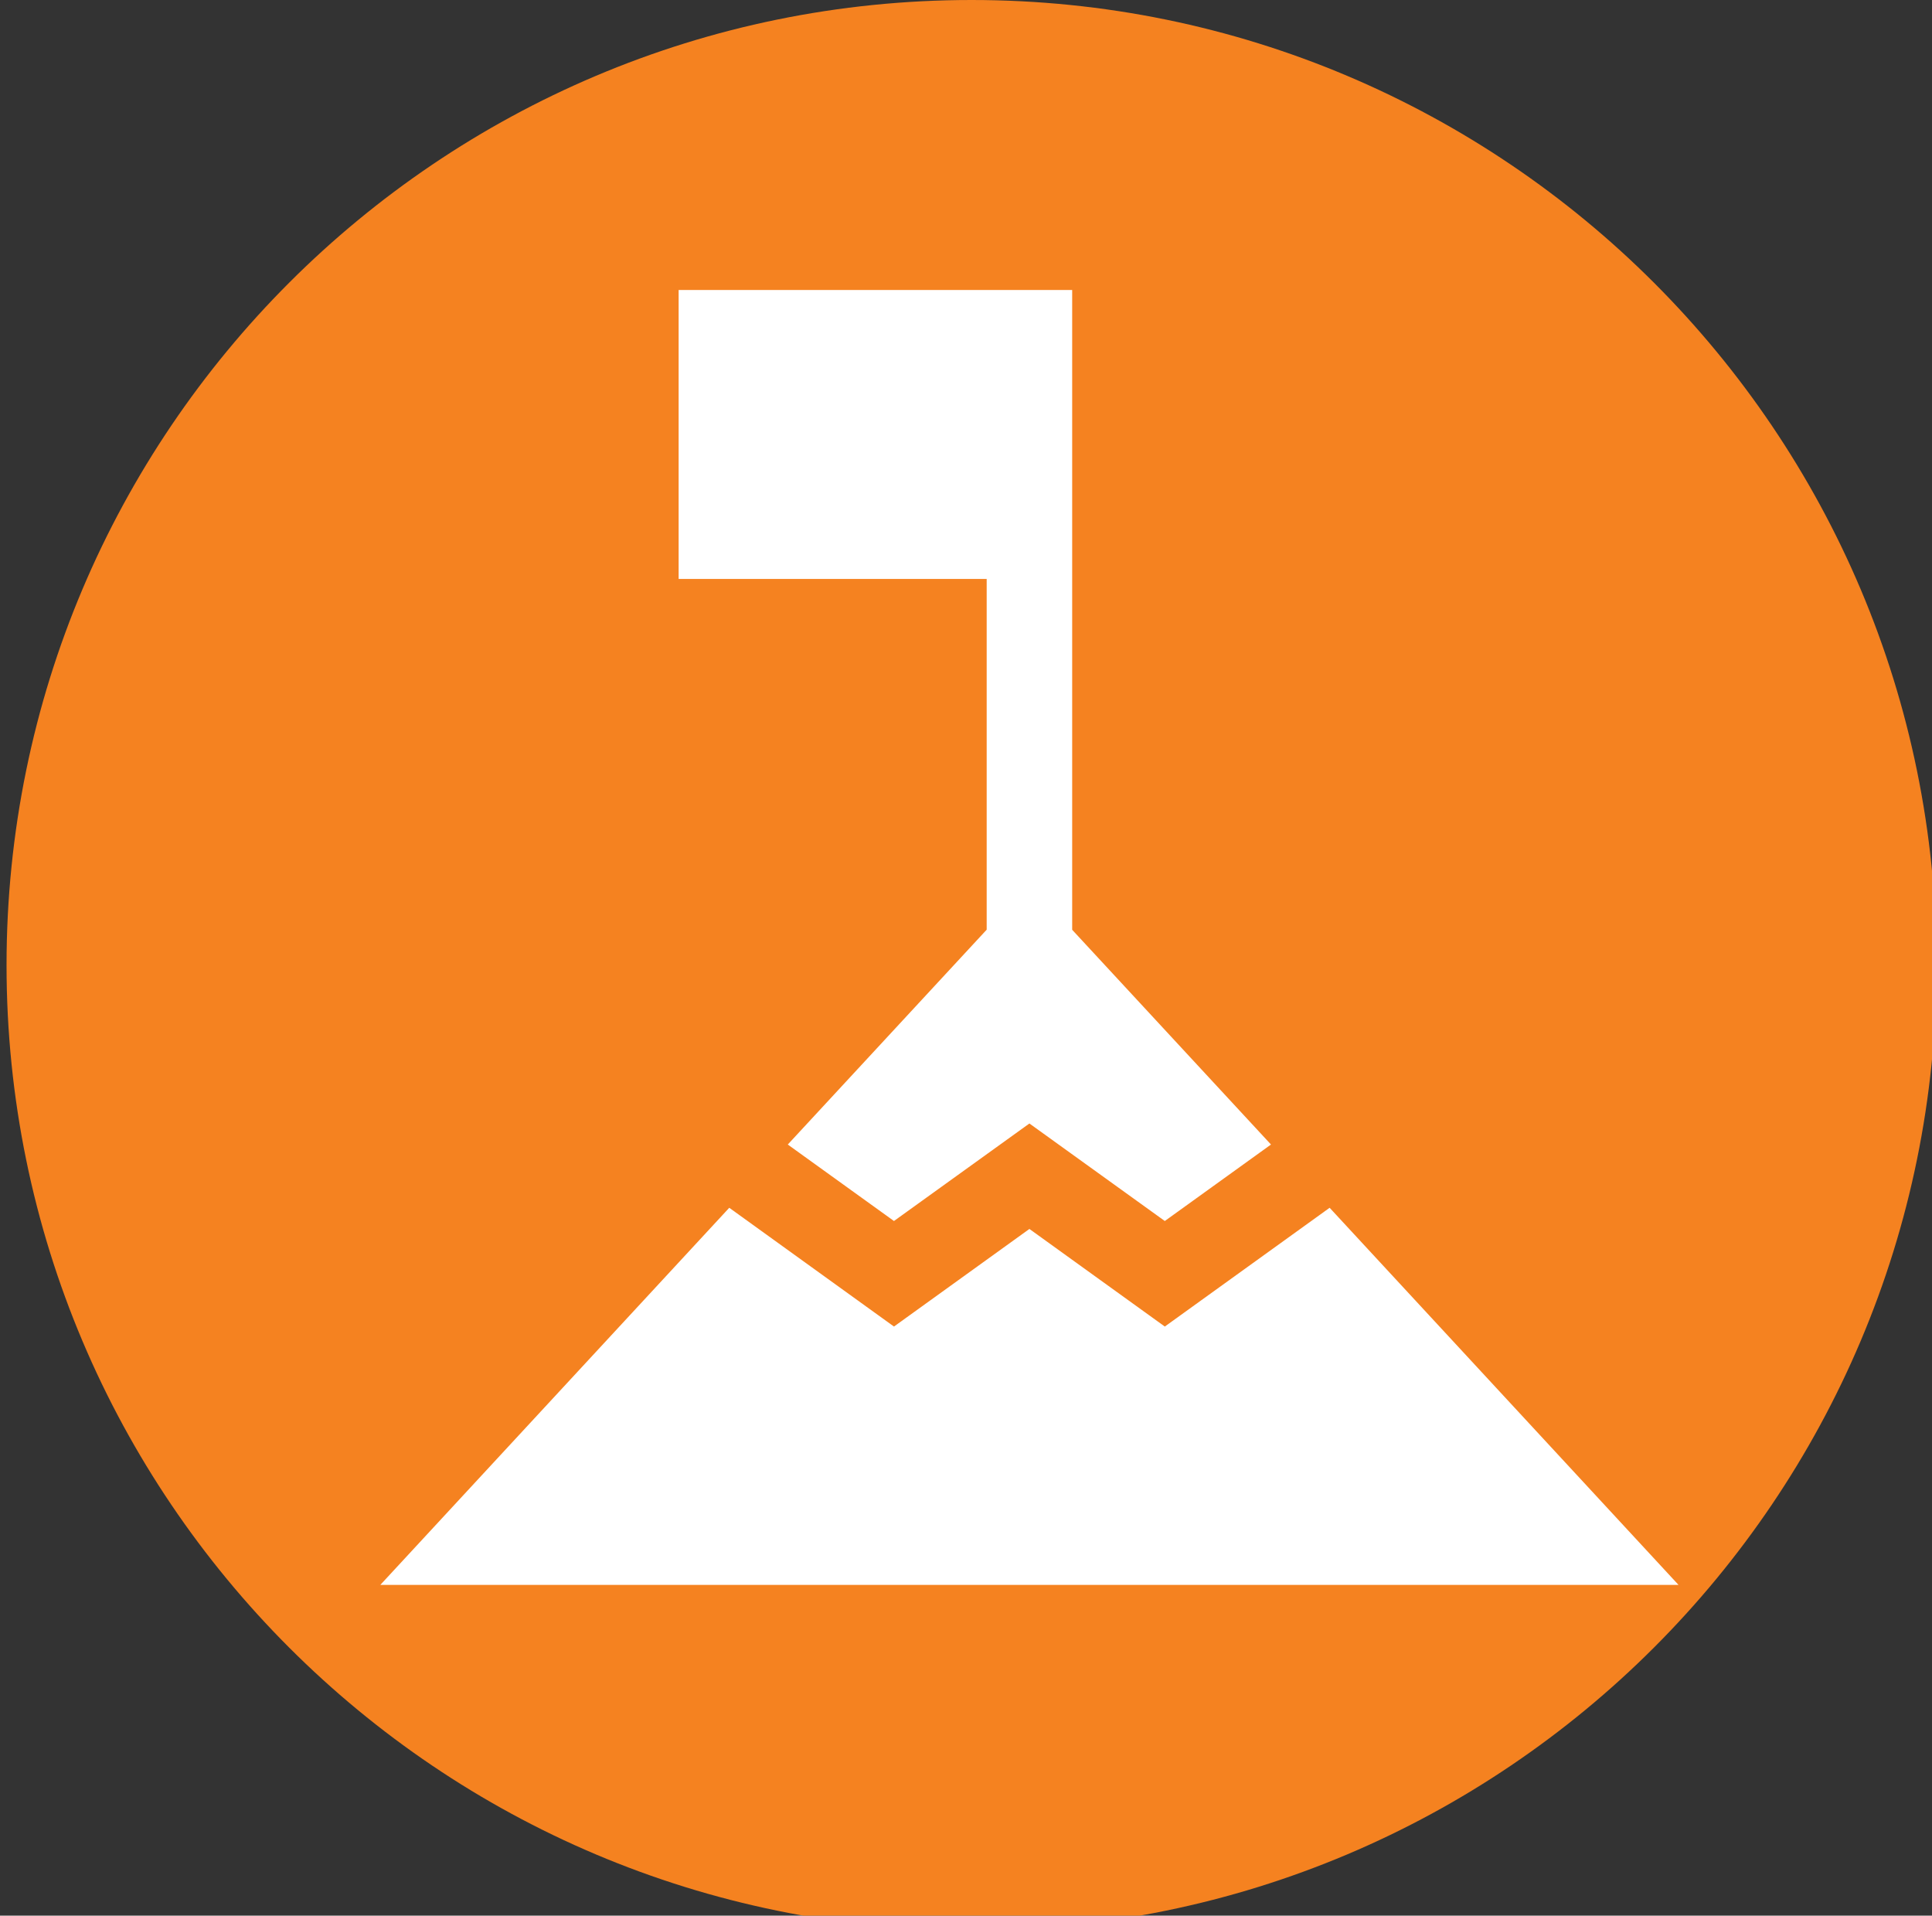
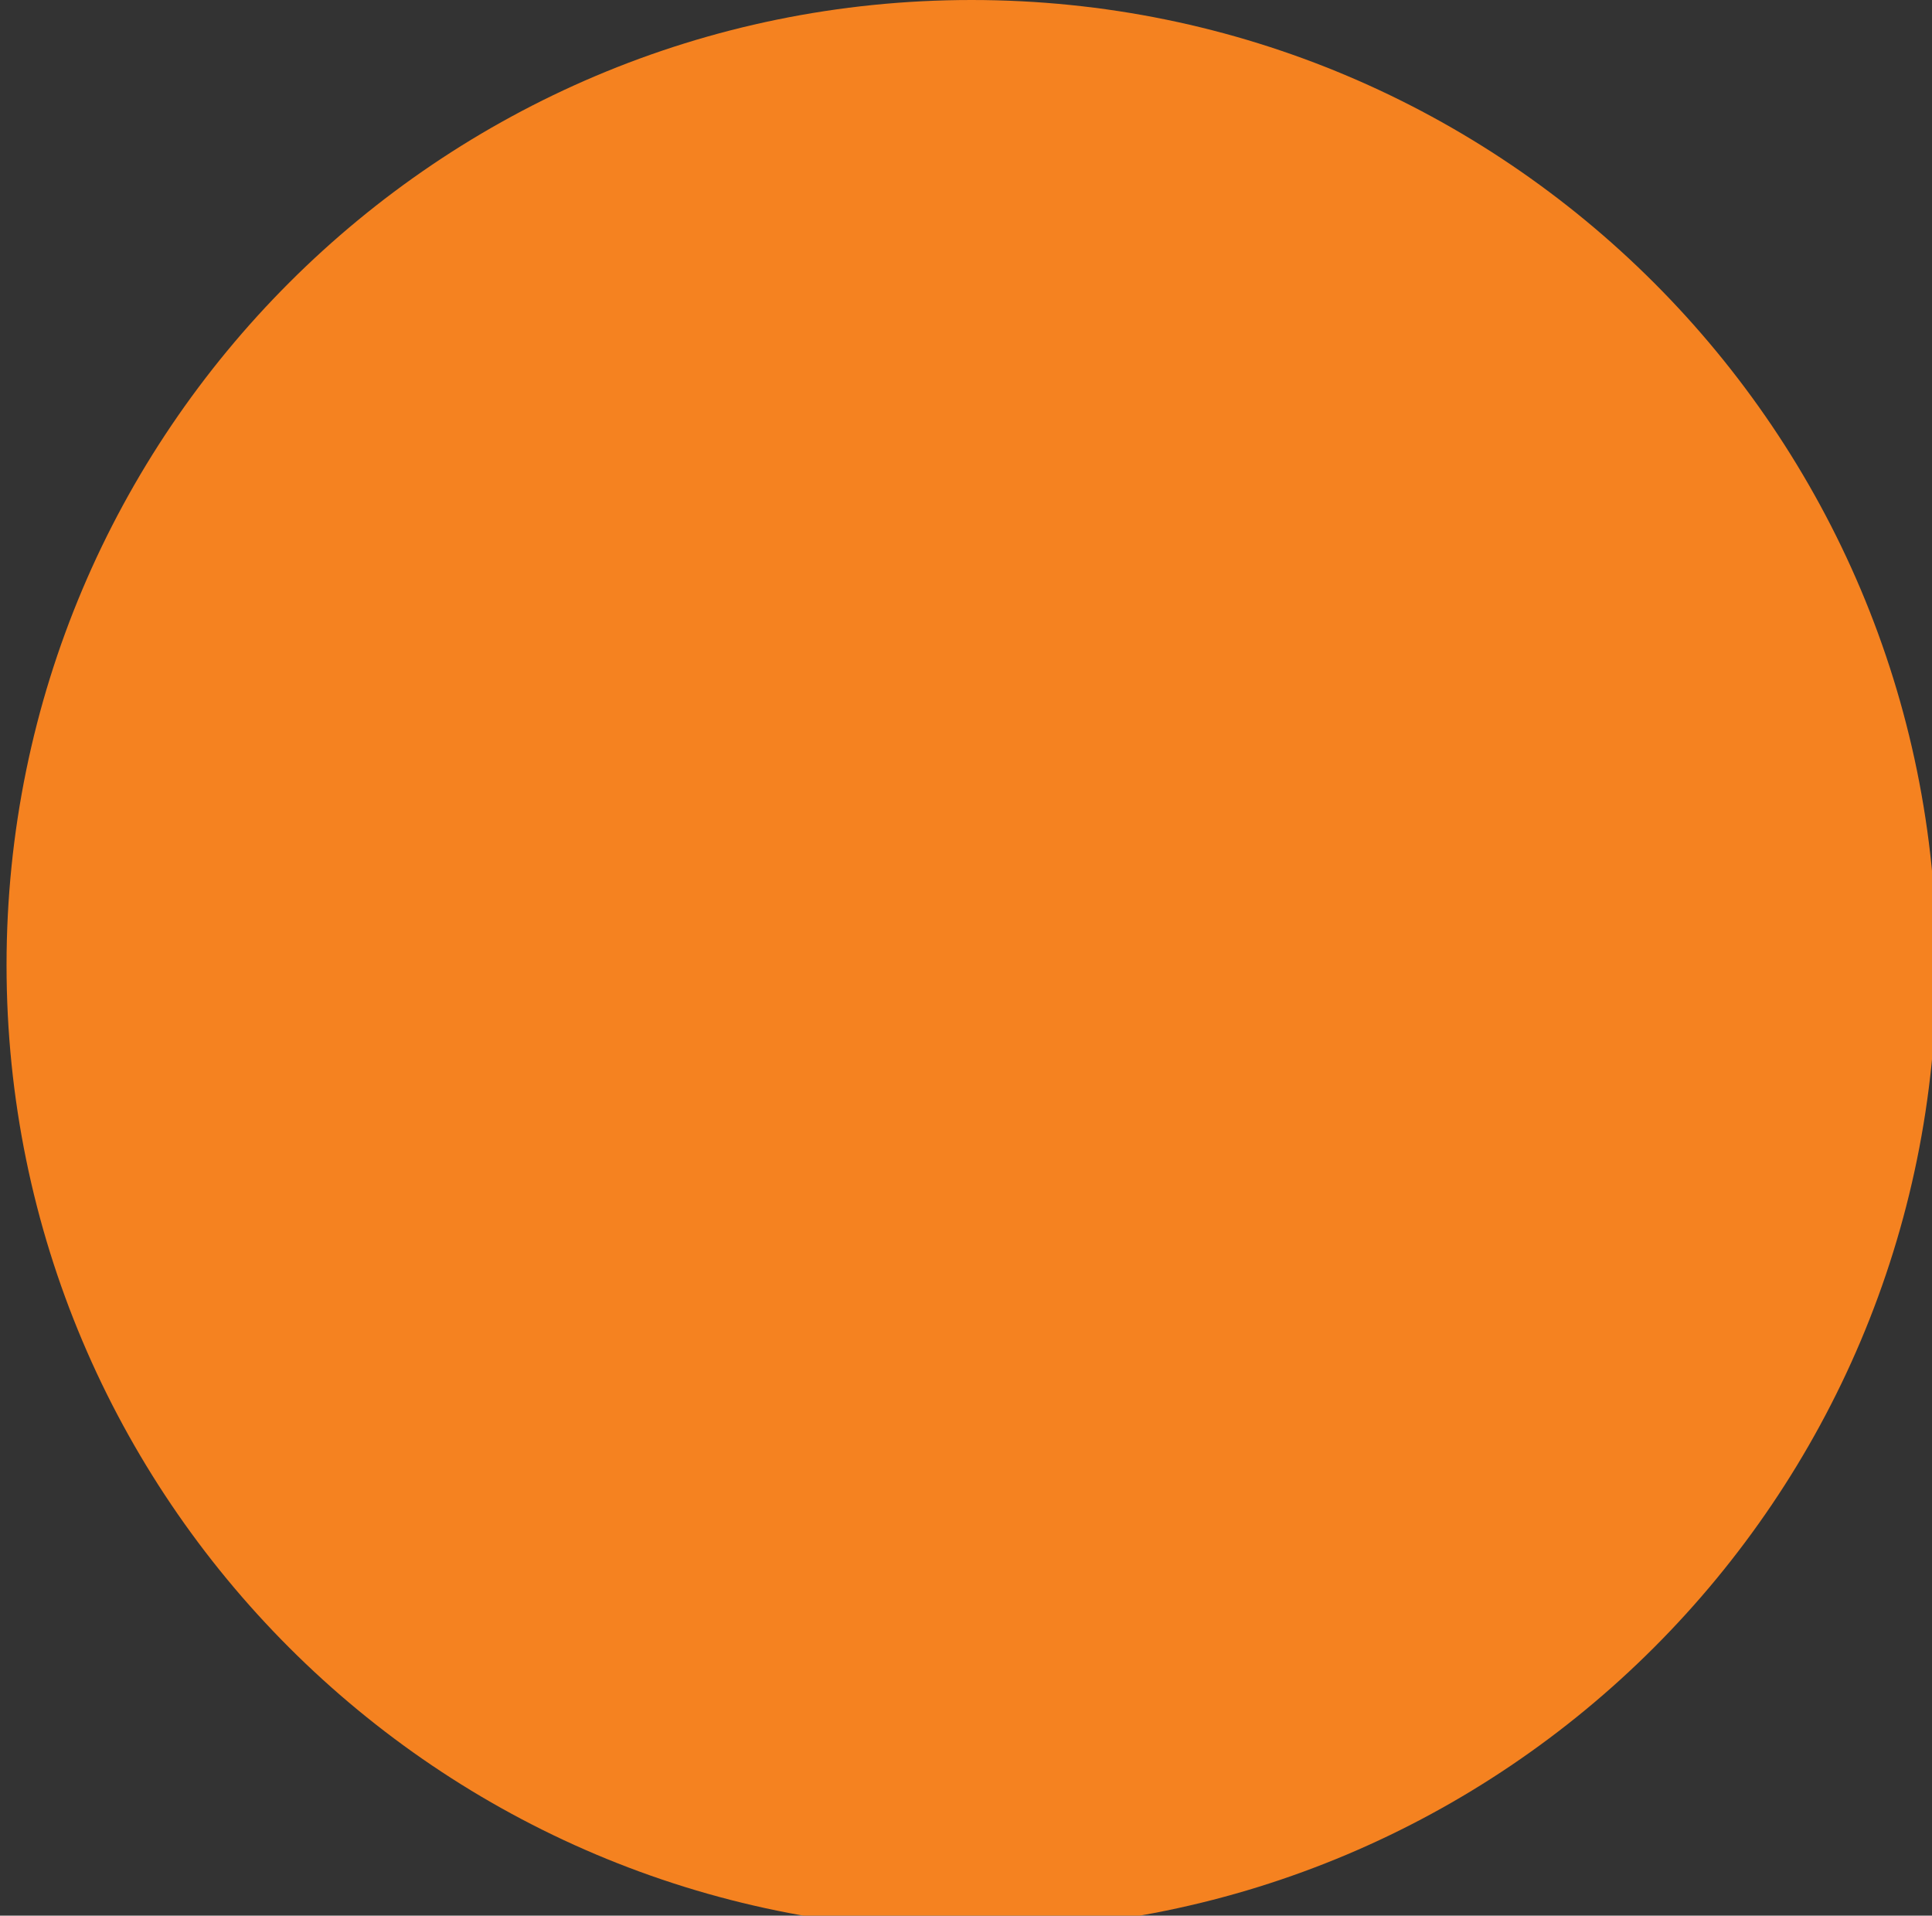
<svg xmlns="http://www.w3.org/2000/svg" version="1.1" baseProfile="tiny" id="Layer_1" x="0px" y="0px" width="337px" height="334.109px" viewBox="0 0 337 334.109" xml:space="preserve">
  <rect x="0" y="0" width="337" height="334.109" fill="#333333" stroke="none" />
  <path fill="#F58220" d="M337.797,168.328c0,92.971-75.357,168.328-168.328,168.328S1.141,261.299,1.141,168.328  C1.141,75.366,76.498,0,169.469,0S337.797,75.366,337.797,168.328z" />
  <g>
    <g>
-       <path fill="#FFFFFF" d="M231.928,210.649l-28.75,20.714l-23.618-17.022l-23.625,17.022l-28.73-20.714L66.342,276.42h226.441    L231.928,210.649z M231.928,210.649" />
-     </g>
-     <path fill="#FFFFFF" d="M172.106,162.148l-34.692,37.469l18.521,13.339l23.625-17.009l23.618,17.009l18.52-13.339l-34.678-37.455   V50.576h-68.646v50.4h53.733V162.148z M172.106,162.148" />
+       </g>
  </g>
</svg>